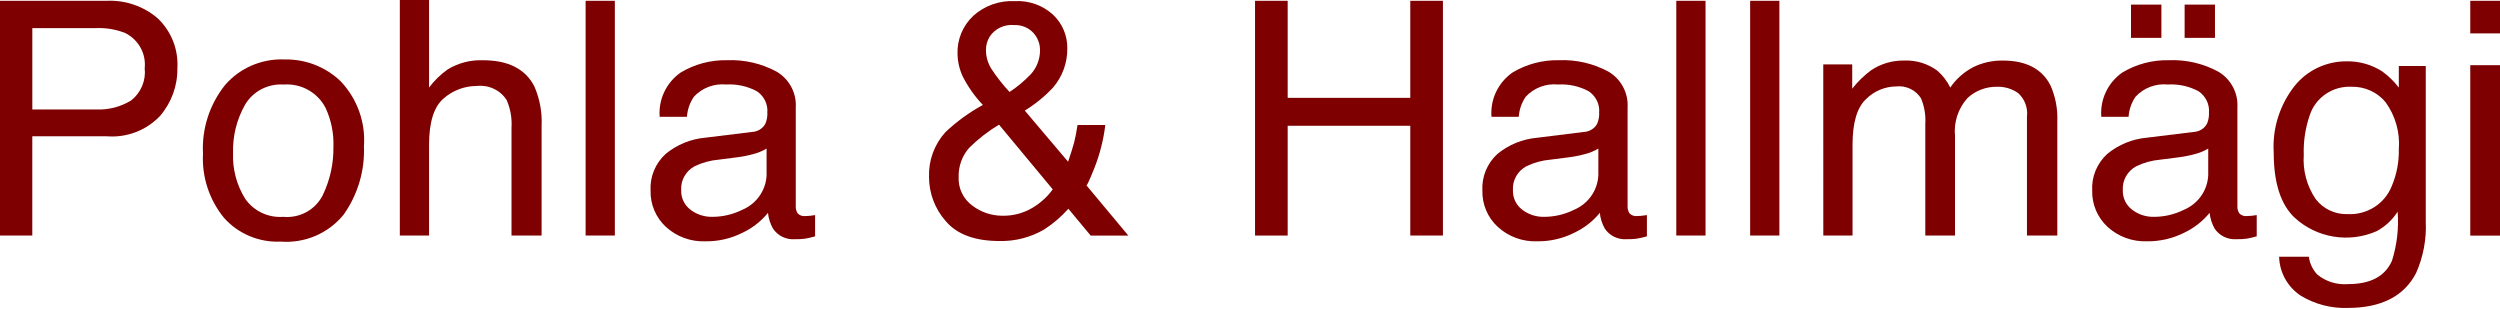
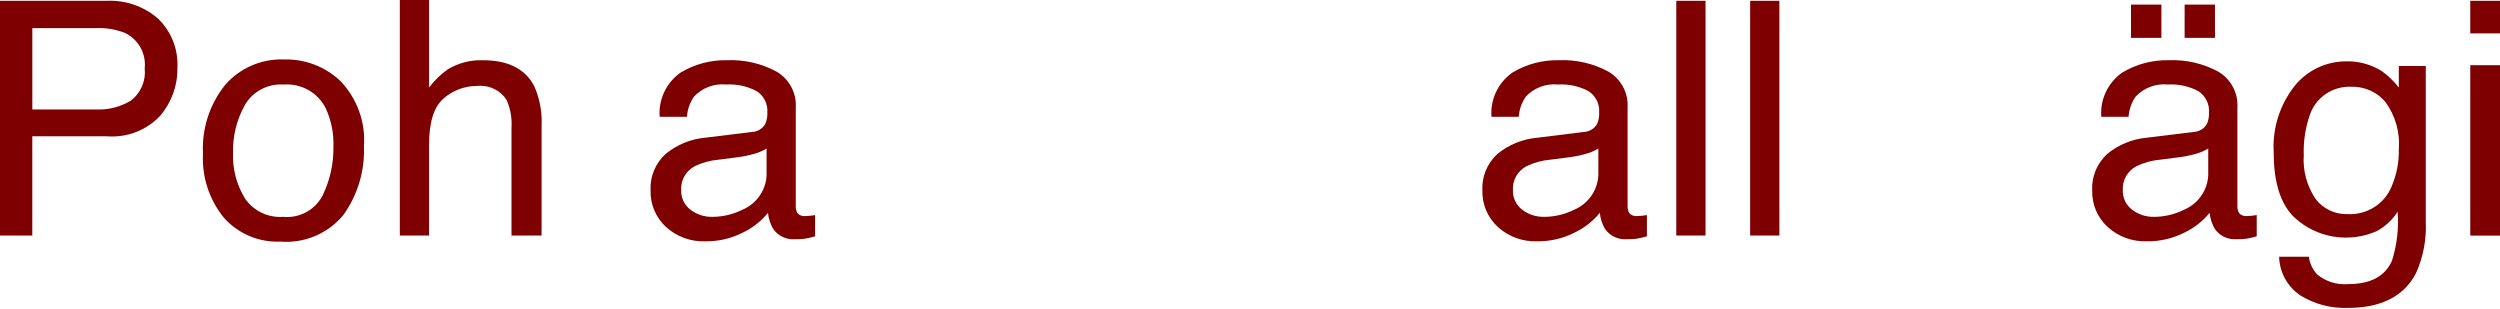
<svg xmlns="http://www.w3.org/2000/svg" width="186" height="23" viewBox="0 0 186 23" fill="none">
  <path d="M0 0.059H7.942C9.335 -0.004 10.699 0.468 11.746 1.374C12.243 1.851 12.629 2.428 12.88 3.066C13.13 3.703 13.238 4.386 13.197 5.068C13.219 6.37 12.759 7.635 11.904 8.629C11.403 9.158 10.788 9.569 10.103 9.83C9.418 10.092 8.682 10.198 7.949 10.14H2.403V17.524H0V0.059ZM9.326 2.461C8.638 2.186 7.897 2.06 7.155 2.092H2.405V8.144H7.155C8.074 8.186 8.985 7.949 9.764 7.468C10.121 7.184 10.4 6.816 10.575 6.398C10.75 5.981 10.816 5.526 10.766 5.077C10.822 4.549 10.715 4.017 10.458 3.55C10.201 3.083 9.806 2.703 9.326 2.461Z" fill="#7F0000" />
  <path d="M25.361 6.062C25.967 6.708 26.432 7.469 26.727 8.298C27.023 9.128 27.142 10.008 27.077 10.885C27.15 12.697 26.619 14.482 25.565 15.97C25.009 16.656 24.291 17.198 23.473 17.548C22.654 17.898 21.762 18.045 20.872 17.976C20.08 18.011 19.291 17.869 18.562 17.562C17.834 17.256 17.184 16.792 16.663 16.205C15.565 14.856 15.01 13.156 15.103 11.431C15.005 9.589 15.589 7.774 16.747 6.323C17.288 5.698 17.966 5.201 18.731 4.872C19.496 4.543 20.327 4.389 21.161 4.423C21.937 4.406 22.709 4.542 23.43 4.823C24.152 5.105 24.808 5.526 25.361 6.062ZM24.011 14.525C24.551 13.407 24.823 12.182 24.806 10.944C24.846 9.948 24.649 8.956 24.232 8.048C23.948 7.481 23.498 7.01 22.94 6.697C22.383 6.383 21.742 6.241 21.102 6.289C20.53 6.251 19.958 6.371 19.452 6.635C18.945 6.9 18.524 7.298 18.235 7.785C17.611 8.887 17.301 10.134 17.339 11.395C17.294 12.585 17.606 13.761 18.235 14.777C18.545 15.23 18.971 15.594 19.47 15.832C19.969 16.07 20.523 16.174 21.076 16.133C21.673 16.189 22.274 16.066 22.798 15.778C23.322 15.491 23.745 15.054 24.011 14.525Z" fill="#7F0000" />
  <path d="M29.747 0H31.922V6.515C32.31 5.995 32.779 5.537 33.312 5.16C34.099 4.685 35.011 4.449 35.933 4.482C37.811 4.482 39.083 5.128 39.752 6.42C40.159 7.346 40.344 8.351 40.295 9.358V17.526H38.056V9.499C38.102 8.795 37.977 8.09 37.694 7.442C37.462 7.08 37.129 6.789 36.736 6.604C36.343 6.419 35.904 6.347 35.471 6.396C34.569 6.397 33.698 6.723 33.022 7.311C32.289 7.923 31.923 9.076 31.922 10.771V17.525H29.747V0Z" fill="#7F0000" />
-   <path d="M43.57 0.059H45.744V17.523H43.57V0.059Z" fill="#7F0000" />
  <path d="M55.943 9.818C56.15 9.811 56.352 9.75 56.528 9.642C56.704 9.534 56.848 9.382 56.945 9.201C57.055 8.941 57.105 8.659 57.09 8.378C57.115 8.067 57.055 7.755 56.916 7.474C56.777 7.194 56.565 6.955 56.3 6.782C55.608 6.414 54.826 6.242 54.04 6.287C53.594 6.242 53.143 6.301 52.724 6.459C52.305 6.617 51.93 6.869 51.628 7.196C51.323 7.639 51.144 8.155 51.109 8.689H49.08C49.03 8.057 49.146 7.422 49.418 6.847C49.689 6.271 50.107 5.774 50.63 5.404C51.669 4.776 52.869 4.455 54.088 4.48C55.379 4.426 56.661 4.722 57.793 5.337C58.252 5.613 58.627 6.006 58.876 6.476C59.124 6.945 59.238 7.472 59.205 8.001V15.337C59.196 15.525 59.244 15.712 59.344 15.872C59.418 15.95 59.51 16.009 59.611 16.044C59.713 16.079 59.822 16.09 59.929 16.075C60.039 16.074 60.148 16.068 60.256 16.056C60.376 16.044 60.505 16.027 60.643 16.003V17.583C60.389 17.66 60.131 17.72 59.87 17.762C59.629 17.789 59.387 17.801 59.144 17.797C58.826 17.822 58.507 17.762 58.22 17.624C57.933 17.486 57.689 17.275 57.513 17.013C57.308 16.651 57.18 16.251 57.138 15.838C56.622 16.466 55.97 16.974 55.23 17.324C54.38 17.749 53.44 17.965 52.487 17.954C51.949 17.975 51.412 17.891 50.907 17.706C50.401 17.522 49.938 17.241 49.544 16.88C49.173 16.536 48.879 16.119 48.683 15.656C48.486 15.193 48.391 14.694 48.403 14.193C48.373 13.683 48.458 13.172 48.652 12.698C48.846 12.224 49.145 11.798 49.526 11.451C50.362 10.762 51.391 10.34 52.477 10.243L55.943 9.818ZM51.367 15.599C51.832 15.957 52.408 16.145 52.998 16.133C53.771 16.132 54.532 15.953 55.222 15.611C55.782 15.376 56.255 14.979 56.579 14.472C56.903 13.965 57.062 13.372 57.034 12.774V11.053C56.716 11.243 56.371 11.384 56.01 11.473C55.607 11.582 55.195 11.661 54.78 11.711L53.466 11.879C52.848 11.932 52.246 12.097 51.688 12.365C51.365 12.536 51.099 12.794 50.92 13.11C50.741 13.425 50.658 13.784 50.68 14.144C50.669 14.423 50.725 14.7 50.845 14.954C50.965 15.207 51.144 15.428 51.367 15.599Z" fill="#7F0000" />
-   <path d="M71.62 5.671C71.377 5.143 71.247 4.571 71.239 3.992C71.224 3.471 71.319 2.954 71.518 2.472C71.717 1.99 72.016 1.554 72.396 1.191C72.811 0.813 73.298 0.52 73.83 0.33C74.362 0.139 74.927 0.056 75.492 0.084C76.018 0.054 76.544 0.13 77.04 0.307C77.535 0.485 77.988 0.76 78.371 1.117C78.704 1.438 78.968 1.823 79.146 2.248C79.325 2.673 79.413 3.129 79.407 3.589C79.424 4.663 79.043 5.707 78.336 6.527C77.719 7.183 77.015 7.755 76.243 8.227L79.467 12.034C79.68 11.4 79.829 10.927 79.912 10.614C79.996 10.302 80.081 9.864 80.168 9.3H82.234C82.102 10.402 81.827 11.483 81.417 12.516C81.008 13.543 80.803 13.957 80.803 13.757L83.949 17.528H81.147L79.487 15.53C78.96 16.125 78.352 16.645 77.681 17.076C76.684 17.658 75.541 17.955 74.382 17.933C72.544 17.933 71.207 17.443 70.372 16.463C69.56 15.546 69.115 14.369 69.119 13.153C69.08 11.935 69.515 10.748 70.336 9.835C71.172 9.043 72.111 8.362 73.126 7.808C72.521 7.172 72.013 6.452 71.62 5.671ZM76.844 15.444C77.425 15.095 77.929 14.634 78.324 14.088L74.326 9.274C73.524 9.758 72.783 10.332 72.117 10.986C71.585 11.587 71.302 12.364 71.323 13.161C71.302 13.573 71.384 13.984 71.562 14.358C71.741 14.731 72.01 15.055 72.347 15.301C72.976 15.781 73.747 16.044 74.543 16.05C75.353 16.073 76.153 15.862 76.844 15.444ZM76.673 5.545C77.125 5.053 77.376 4.415 77.378 3.753C77.387 3.261 77.201 2.785 76.861 2.424C76.684 2.237 76.468 2.091 76.227 1.995C75.987 1.898 75.728 1.855 75.469 1.866C75.108 1.829 74.743 1.892 74.417 2.047C74.09 2.202 73.814 2.444 73.619 2.745C73.442 3.044 73.351 3.383 73.354 3.729C73.356 4.221 73.496 4.703 73.758 5.122C74.159 5.731 74.611 6.307 75.109 6.842C75.679 6.468 76.203 6.032 76.672 5.541L76.673 5.545Z" fill="#7F0000" />
-   <path d="M93.375 0.059H95.803V7.28H104.925V0.059H107.354V17.523H104.925V9.357H95.803V17.525H93.375V0.059Z" fill="#7F0000" />
  <path d="M117.83 9.818C118.037 9.811 118.239 9.75 118.415 9.642C118.591 9.534 118.735 9.382 118.832 9.201C118.942 8.941 118.992 8.659 118.977 8.378C119.002 8.067 118.942 7.755 118.803 7.474C118.664 7.194 118.452 6.955 118.187 6.782C117.495 6.413 116.712 6.242 115.927 6.287C115.481 6.242 115.03 6.301 114.611 6.459C114.192 6.617 113.816 6.869 113.515 7.196C113.21 7.639 113.031 8.155 112.997 8.689H110.967C110.917 8.057 111.033 7.422 111.305 6.847C111.576 6.271 111.994 5.774 112.517 5.404C113.556 4.776 114.756 4.455 115.975 4.48C117.266 4.425 118.548 4.721 119.68 5.336C120.139 5.611 120.514 6.005 120.762 6.474C121.011 6.943 121.125 7.471 121.092 7.999V15.336C121.082 15.524 121.131 15.71 121.231 15.87C121.305 15.948 121.397 16.007 121.499 16.042C121.601 16.078 121.71 16.088 121.817 16.073C121.926 16.072 122.035 16.066 122.143 16.054C122.264 16.043 122.393 16.025 122.53 16.002V17.582C122.276 17.658 122.018 17.718 121.756 17.761C121.516 17.788 121.273 17.799 121.031 17.796C120.713 17.82 120.394 17.76 120.107 17.622C119.82 17.485 119.576 17.274 119.401 17.012C119.195 16.649 119.067 16.249 119.026 15.836C118.51 16.465 117.857 16.973 117.116 17.322C116.267 17.747 115.326 17.964 114.374 17.953C113.836 17.974 113.299 17.889 112.794 17.705C112.289 17.52 111.826 17.239 111.432 16.878C111.06 16.534 110.766 16.117 110.57 15.654C110.373 15.191 110.278 14.693 110.29 14.191C110.26 13.681 110.345 13.17 110.539 12.696C110.733 12.222 111.032 11.796 111.414 11.449C112.249 10.763 113.278 10.345 114.362 10.249L117.83 9.818ZM113.25 15.599C113.715 15.957 114.291 16.146 114.882 16.133C115.654 16.132 116.415 15.953 117.104 15.611C117.664 15.376 118.138 14.979 118.462 14.472C118.786 13.965 118.944 13.372 118.917 12.774V11.053C118.599 11.243 118.254 11.384 117.893 11.473C117.489 11.582 117.078 11.661 116.663 11.711L115.348 11.879C114.731 11.932 114.129 12.097 113.572 12.365C113.248 12.536 112.981 12.794 112.803 13.109C112.624 13.425 112.54 13.784 112.562 14.144C112.551 14.423 112.608 14.7 112.727 14.954C112.847 15.207 113.026 15.428 113.25 15.599Z" fill="#7F0000" />
  <path d="M124.716 0.059H126.892V17.523H124.716V0.059Z" fill="#7F0000" />
  <path d="M130.211 0.059H132.386V17.523H130.211V0.059Z" fill="#7F0000" />
-   <path d="M135.651 4.791H137.805V6.598C138.206 6.081 138.678 5.621 139.206 5.231C139.923 4.747 140.775 4.494 141.645 4.505C142.538 4.463 143.418 4.728 144.134 5.255C144.539 5.606 144.868 6.035 145.1 6.515C145.532 5.878 146.118 5.357 146.806 4.998C147.488 4.662 148.242 4.493 149.005 4.505C150.745 4.505 151.93 5.123 152.558 6.359C152.932 7.205 153.105 8.124 153.064 9.046V17.526H150.806V8.679C150.845 8.358 150.806 8.033 150.694 7.729C150.582 7.426 150.398 7.152 150.159 6.931C149.701 6.606 149.147 6.438 148.582 6.455C147.763 6.441 146.971 6.745 146.377 7.3C146.034 7.682 145.776 8.129 145.617 8.614C145.458 9.099 145.402 9.61 145.453 10.117V17.525H143.242V9.212C143.283 8.567 143.175 7.921 142.927 7.322C142.737 7.016 142.462 6.769 142.135 6.611C141.807 6.453 141.441 6.39 141.078 6.43C140.235 6.439 139.429 6.777 138.838 7.369C138.165 7.995 137.829 9.128 137.829 10.77V17.523H135.654L135.651 4.791Z" fill="#7F0000" />
  <path d="M163.199 9.818C163.407 9.811 163.609 9.75 163.785 9.642C163.961 9.534 164.105 9.382 164.203 9.201C164.312 8.941 164.361 8.659 164.347 8.378C164.372 8.067 164.312 7.755 164.173 7.474C164.034 7.194 163.822 6.955 163.558 6.782C162.866 6.413 162.083 6.242 161.297 6.287C160.851 6.242 160.4 6.301 159.981 6.459C159.562 6.617 159.187 6.869 158.885 7.196C158.58 7.639 158.401 8.155 158.366 8.689H156.337C156.287 8.057 156.403 7.422 156.675 6.847C156.946 6.271 157.364 5.774 157.888 5.404C158.926 4.776 160.126 4.455 161.344 4.48C162.636 4.425 163.918 4.721 165.05 5.336C165.51 5.611 165.884 6.005 166.133 6.474C166.381 6.943 166.495 7.471 166.462 7.999V15.336C166.452 15.524 166.501 15.71 166.602 15.87C166.675 15.948 166.767 16.007 166.869 16.043C166.971 16.078 167.08 16.088 167.187 16.073C167.296 16.072 167.405 16.066 167.514 16.054C167.634 16.043 167.763 16.025 167.9 16.002V17.582C167.647 17.658 167.389 17.718 167.127 17.761C166.886 17.788 166.644 17.799 166.402 17.796C166.084 17.82 165.765 17.76 165.478 17.622C165.191 17.484 164.947 17.273 164.77 17.012C164.565 16.649 164.438 16.249 164.396 15.836C163.88 16.465 163.228 16.973 162.487 17.322C161.638 17.747 160.696 17.964 159.744 17.953C159.205 17.973 158.668 17.889 158.164 17.704C157.659 17.52 157.196 17.239 156.802 16.878C156.43 16.534 156.136 16.117 155.94 15.654C155.743 15.191 155.648 14.693 155.66 14.191C155.63 13.681 155.715 13.17 155.909 12.696C156.104 12.222 156.403 11.796 156.784 11.449C157.62 10.76 158.649 10.34 159.734 10.243L163.199 9.818ZM158.625 15.599C159.09 15.957 159.666 16.146 160.256 16.133C161.028 16.132 161.789 15.953 162.479 15.611C163.039 15.376 163.513 14.979 163.837 14.472C164.161 13.965 164.319 13.372 164.292 12.774V11.053C163.974 11.243 163.629 11.384 163.268 11.473C162.864 11.582 162.453 11.661 162.038 11.711L160.724 11.879C160.106 11.932 159.504 12.097 158.947 12.365C158.623 12.536 158.357 12.794 158.178 13.11C157.999 13.425 157.915 13.784 157.937 14.144C157.926 14.423 157.983 14.701 158.102 14.954C158.222 15.207 158.401 15.428 158.625 15.599ZM158.547 0.344H160.808V2.817H158.547V0.344ZM162.536 0.344H164.794V2.817H162.536V0.344Z" fill="#7F0000" />
  <path d="M177.22 5.302C177.696 5.644 178.118 6.053 178.472 6.515V4.91H180.477V16.49C180.538 17.804 180.291 19.113 179.755 20.318C178.856 22.047 177.158 22.91 174.662 22.91C173.426 22.951 172.206 22.629 171.156 21.986C170.678 21.664 170.285 21.235 170.008 20.733C169.732 20.232 169.581 19.673 169.567 19.103H171.778C171.844 19.596 172.062 20.056 172.402 20.423C173.045 20.95 173.873 21.207 174.706 21.137C176.365 21.137 177.45 20.558 177.963 19.4C178.335 18.221 178.478 16.982 178.384 15.75C177.997 16.358 177.458 16.857 176.819 17.201C175.817 17.64 174.707 17.78 173.625 17.604C172.544 17.428 171.539 16.943 170.735 16.209C169.689 15.23 169.165 13.611 169.164 11.351C169.054 9.552 169.618 7.776 170.748 6.358C171.207 5.796 171.789 5.343 172.45 5.032C173.112 4.721 173.836 4.561 174.569 4.563C175.508 4.542 176.431 4.8 177.22 5.302ZM177.483 7.597C177.179 7.231 176.796 6.939 176.36 6.741C175.925 6.543 175.45 6.445 174.971 6.455C174.285 6.418 173.606 6.606 173.041 6.989C172.475 7.372 172.055 7.928 171.845 8.572C171.516 9.524 171.365 10.527 171.4 11.532C171.32 12.69 171.631 13.841 172.284 14.807C172.558 15.168 172.918 15.459 173.331 15.655C173.744 15.85 174.2 15.945 174.658 15.93C175.358 15.968 176.052 15.787 176.642 15.415C177.232 15.042 177.687 14.496 177.943 13.854C178.313 12.985 178.493 12.05 178.472 11.108C178.572 9.86 178.222 8.617 177.483 7.597Z" fill="#7F0000" />
  <path d="M183.788 0.059H186V2.484H183.788V0.059ZM183.788 4.85H186V17.529H183.788V4.85Z" fill="#7F0000" />
</svg>